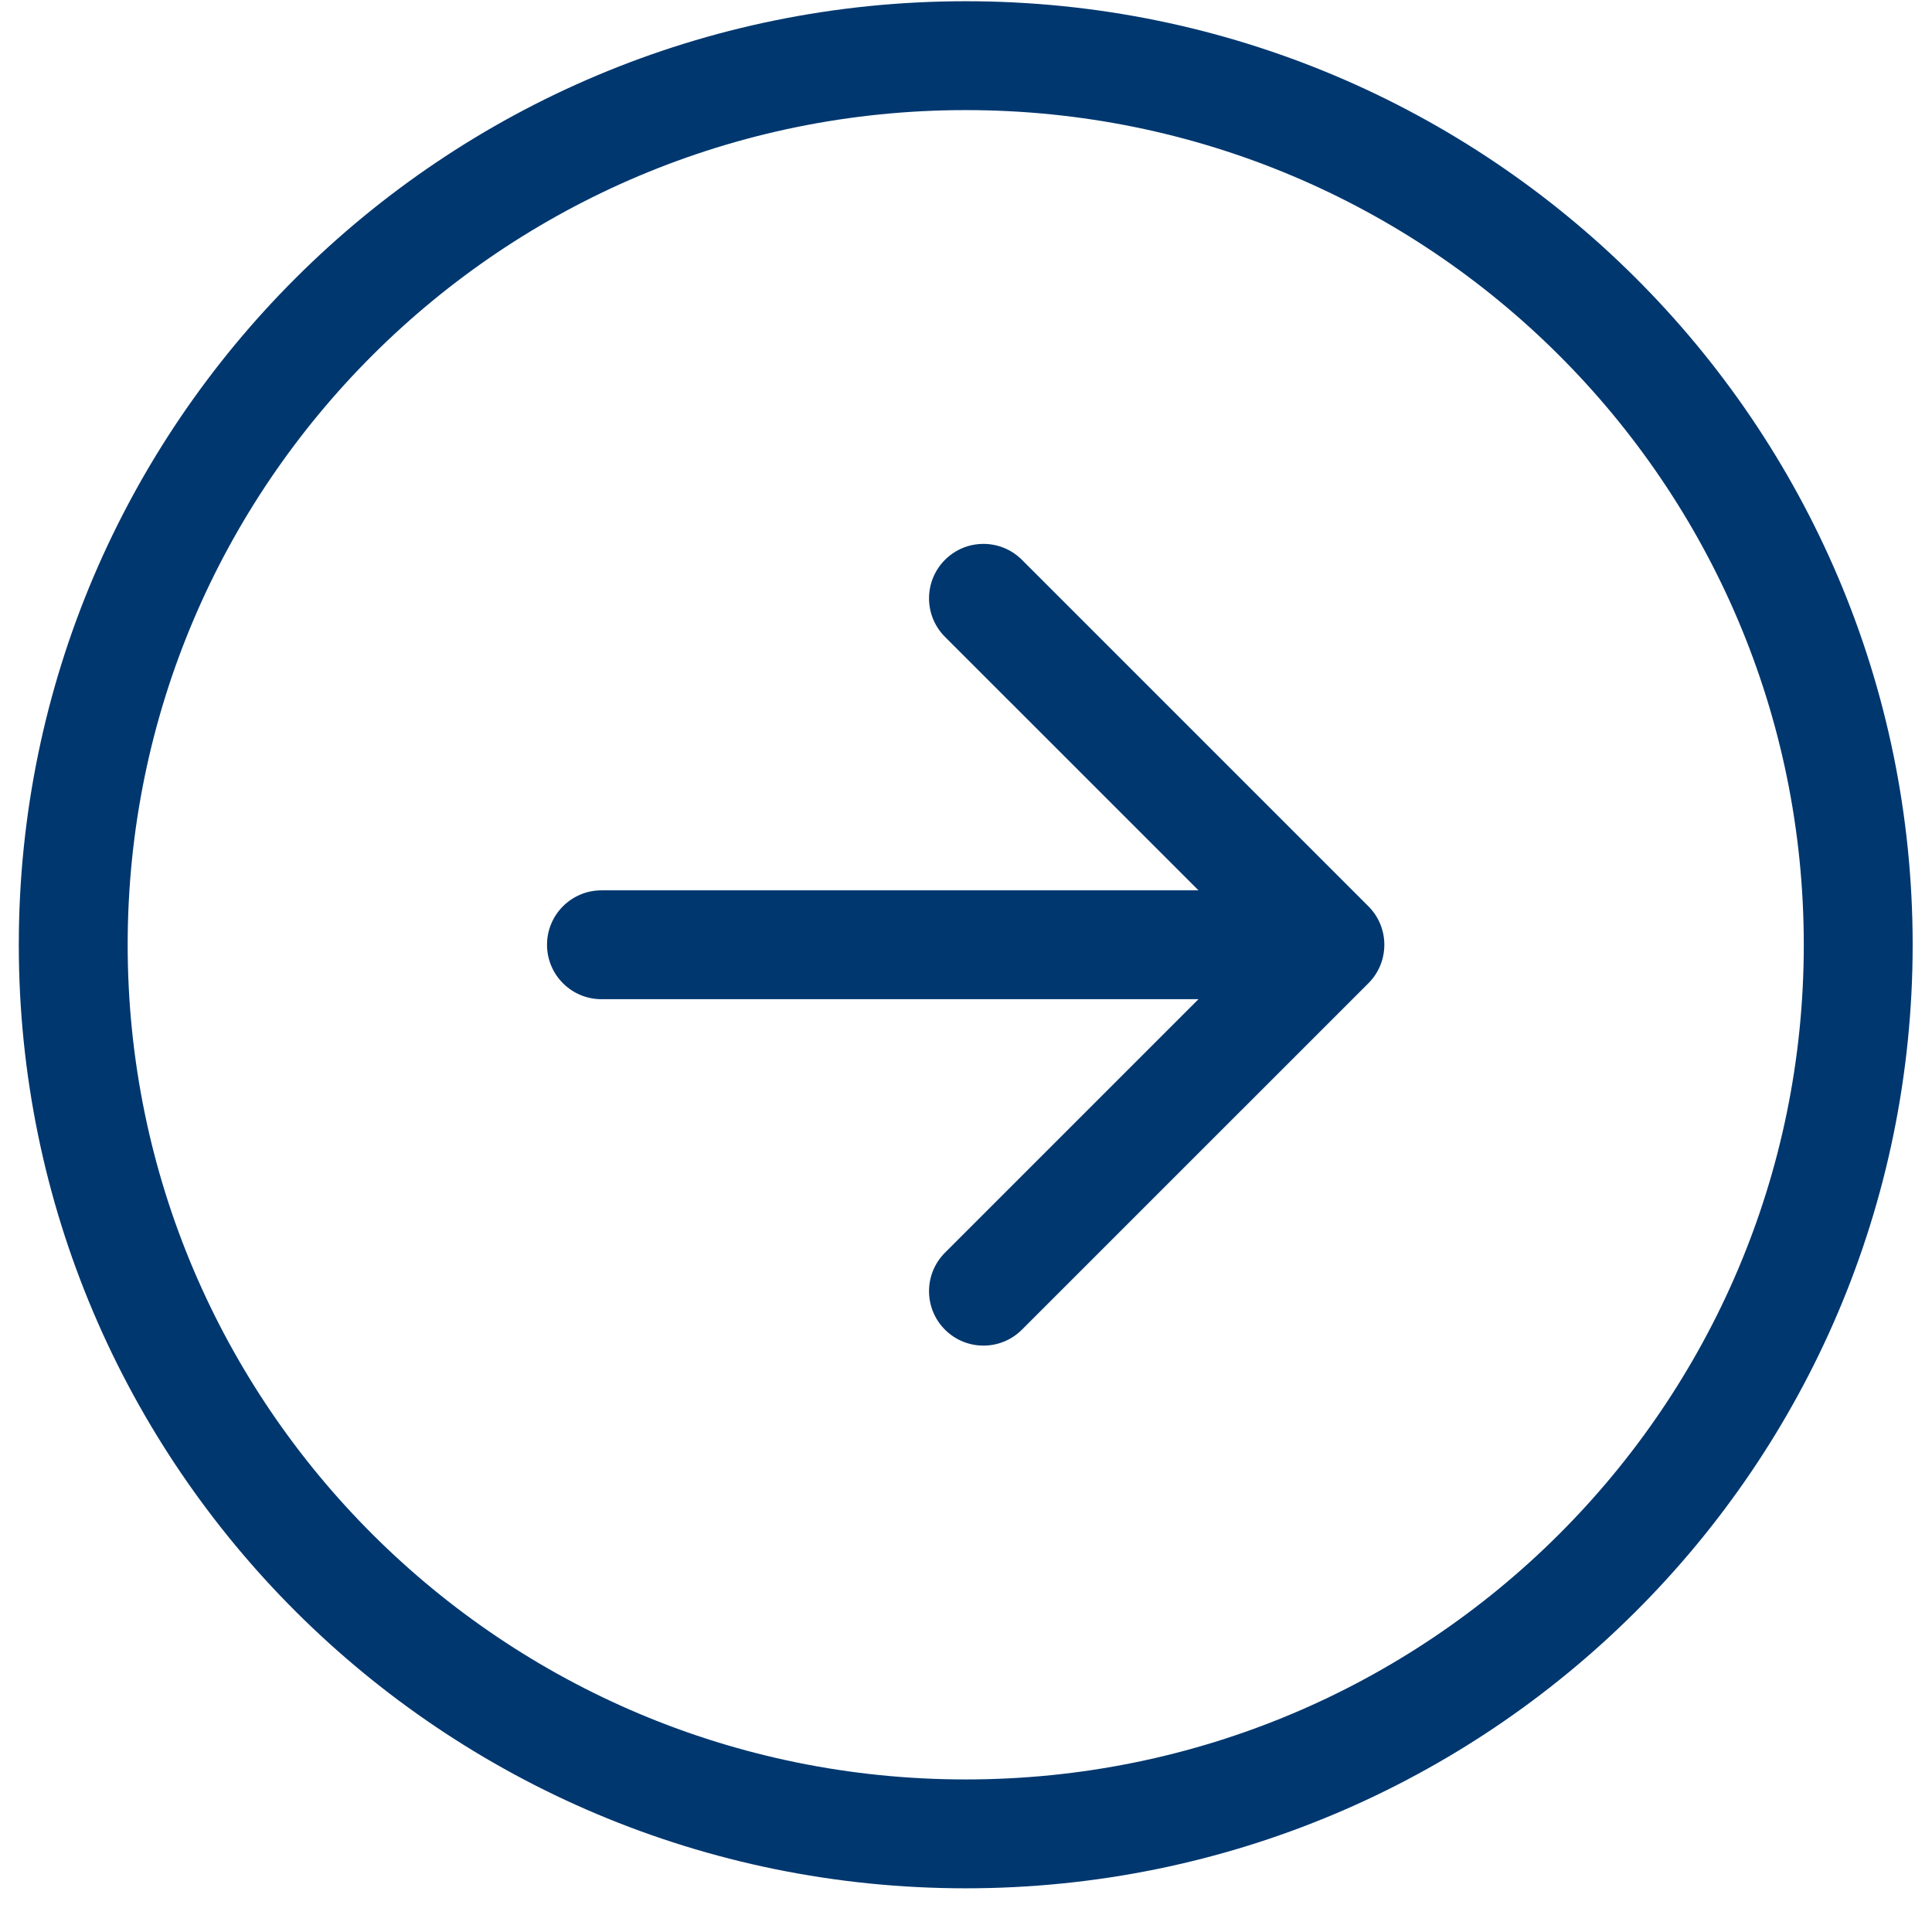
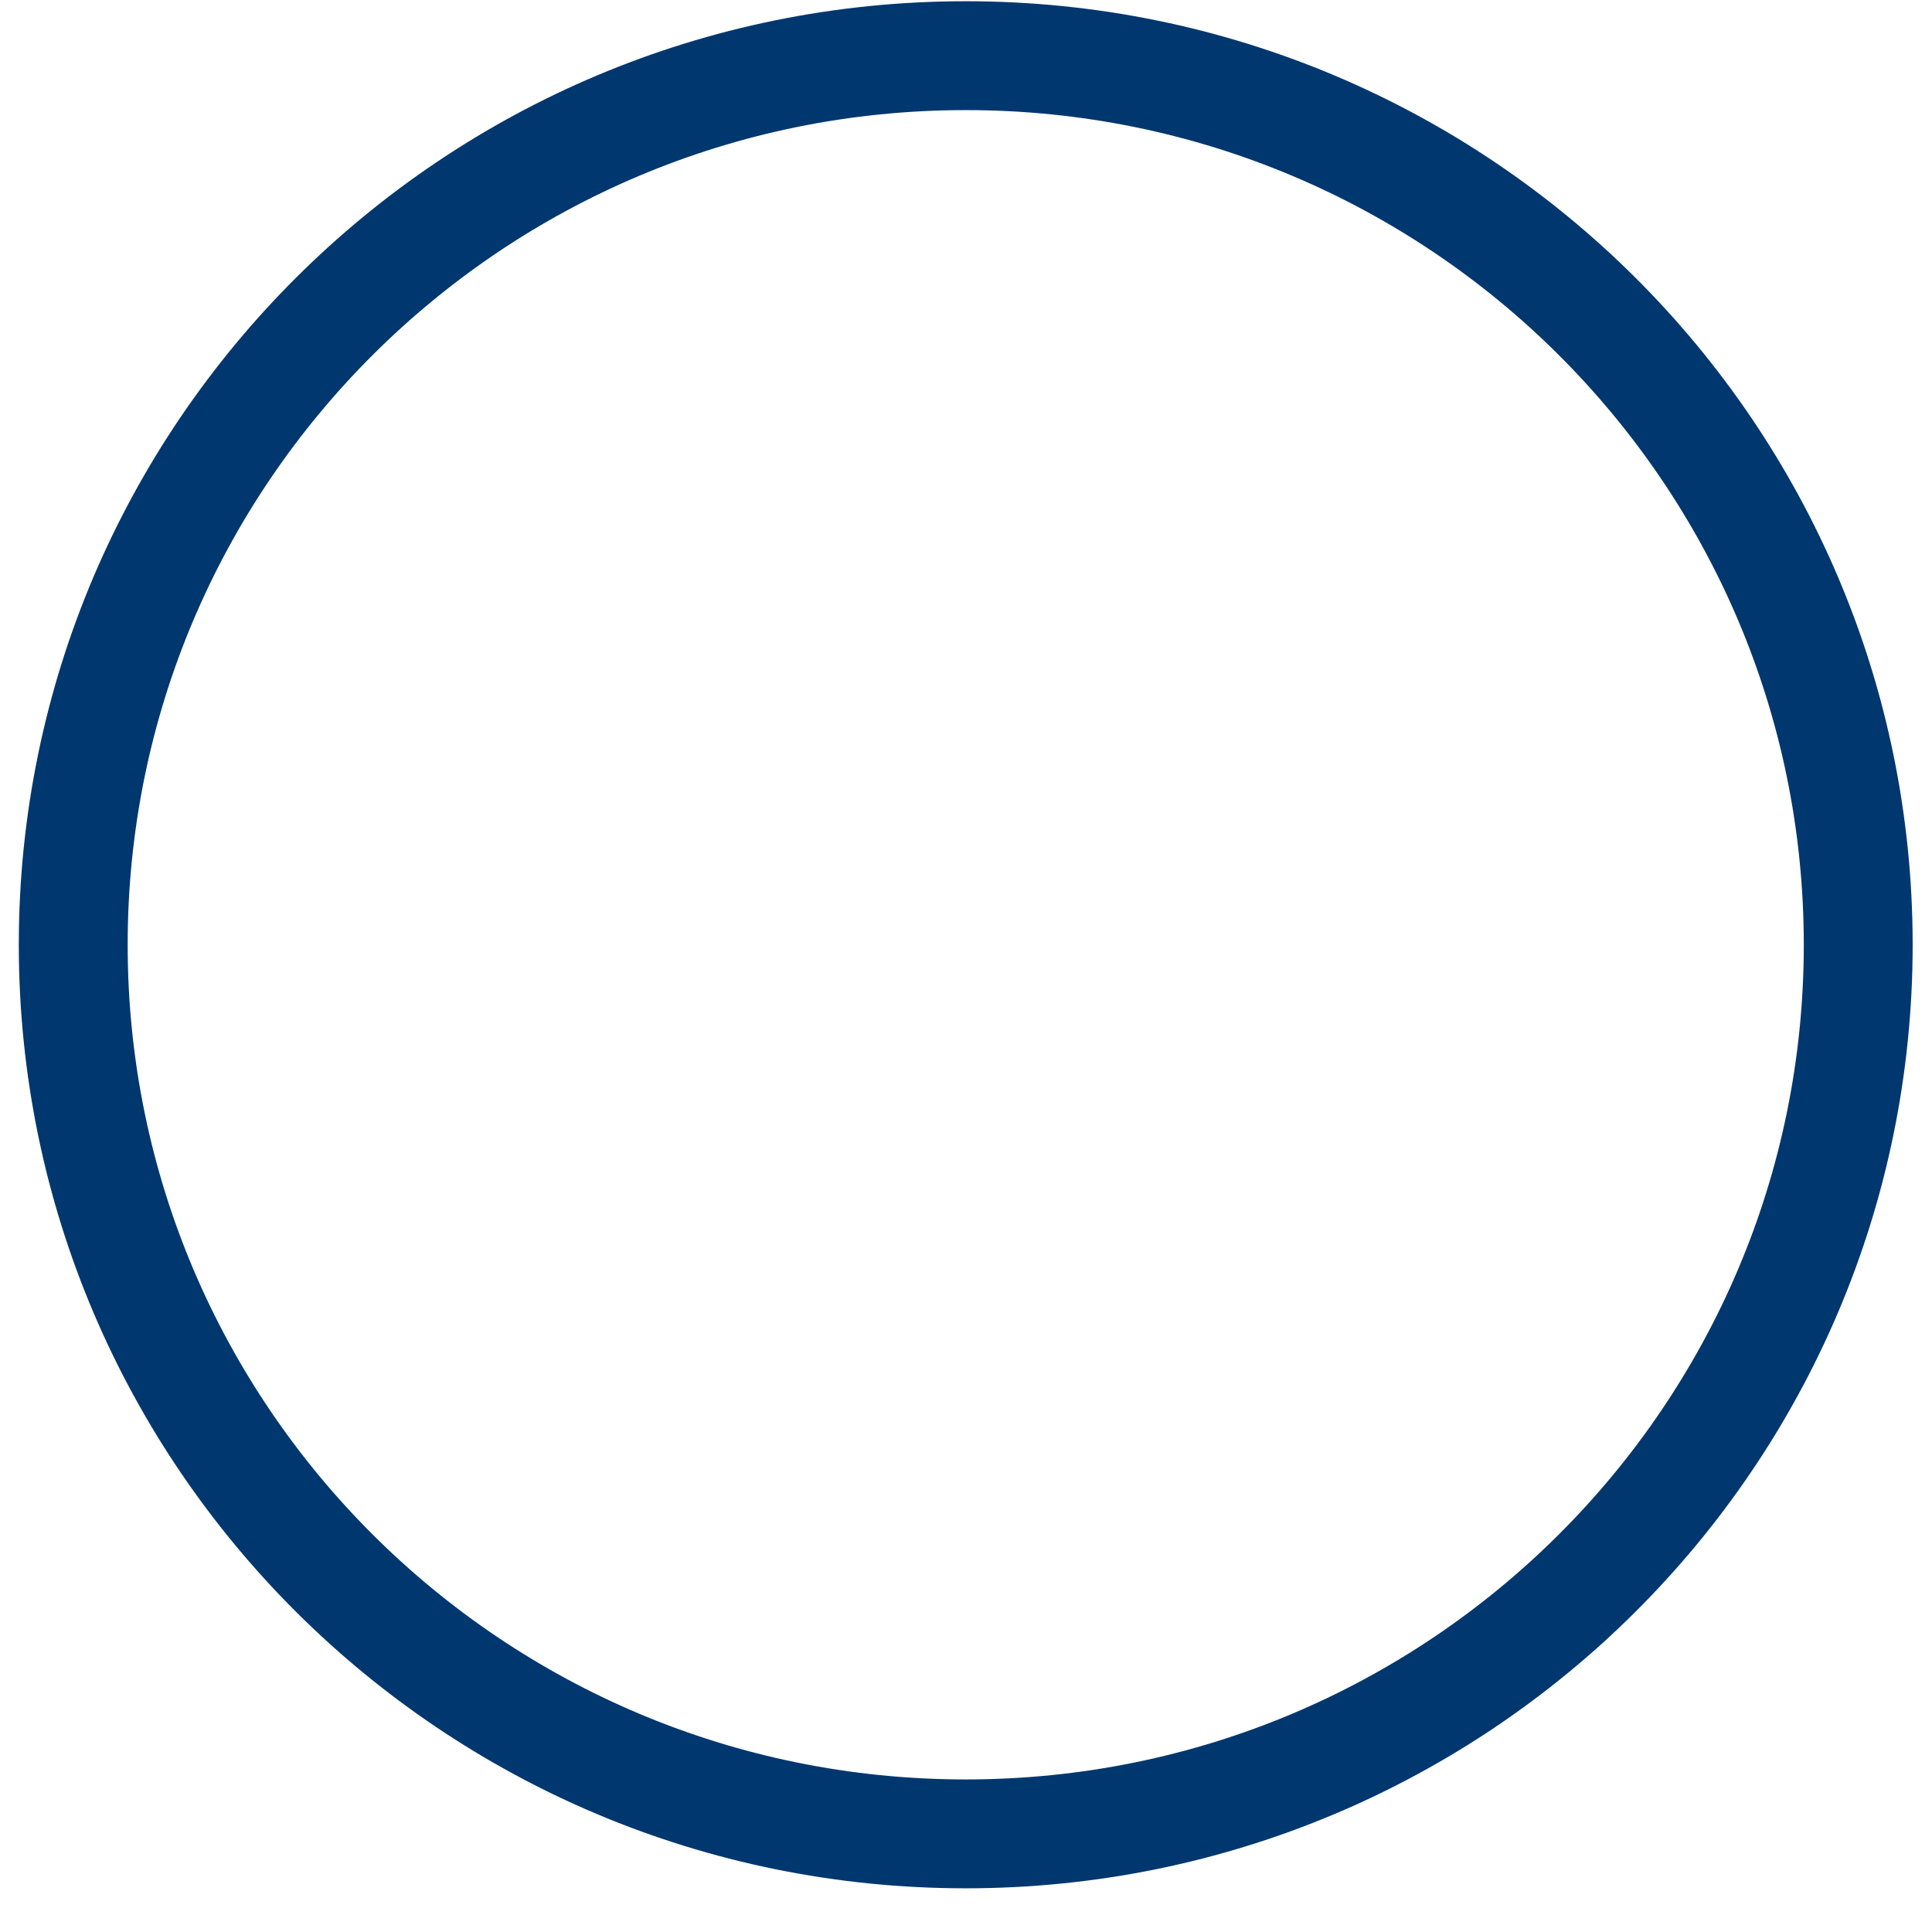
<svg xmlns="http://www.w3.org/2000/svg" width="43" height="43" viewBox="0 0 43 43" fill="none">
  <path d="M41.358 21.027C41.358 31.952 32.469 40.816 21.494 40.816C10.519 40.816 1.63 31.952 1.63 21.027C1.63 10.103 10.519 1.239 21.494 1.239C32.469 1.239 41.358 10.103 41.358 21.027Z" stroke="#00376F" stroke-width="2.423" />
-   <path d="M13.387 19.816C12.718 19.816 12.175 20.358 12.175 21.027C12.175 21.697 12.718 22.239 13.387 22.239L13.387 19.816ZM30.456 21.884C30.929 21.411 30.929 20.644 30.456 20.171L22.745 12.46C22.272 11.987 21.505 11.987 21.032 12.46C20.559 12.934 20.559 13.701 21.032 14.174L27.886 21.027L21.032 27.881C20.559 28.354 20.559 29.121 21.032 29.594C21.505 30.067 22.272 30.067 22.745 29.594L30.456 21.884ZM13.387 22.239L29.599 22.239L29.599 19.816L13.387 19.816L13.387 22.239Z" fill="#00376F" />
</svg>